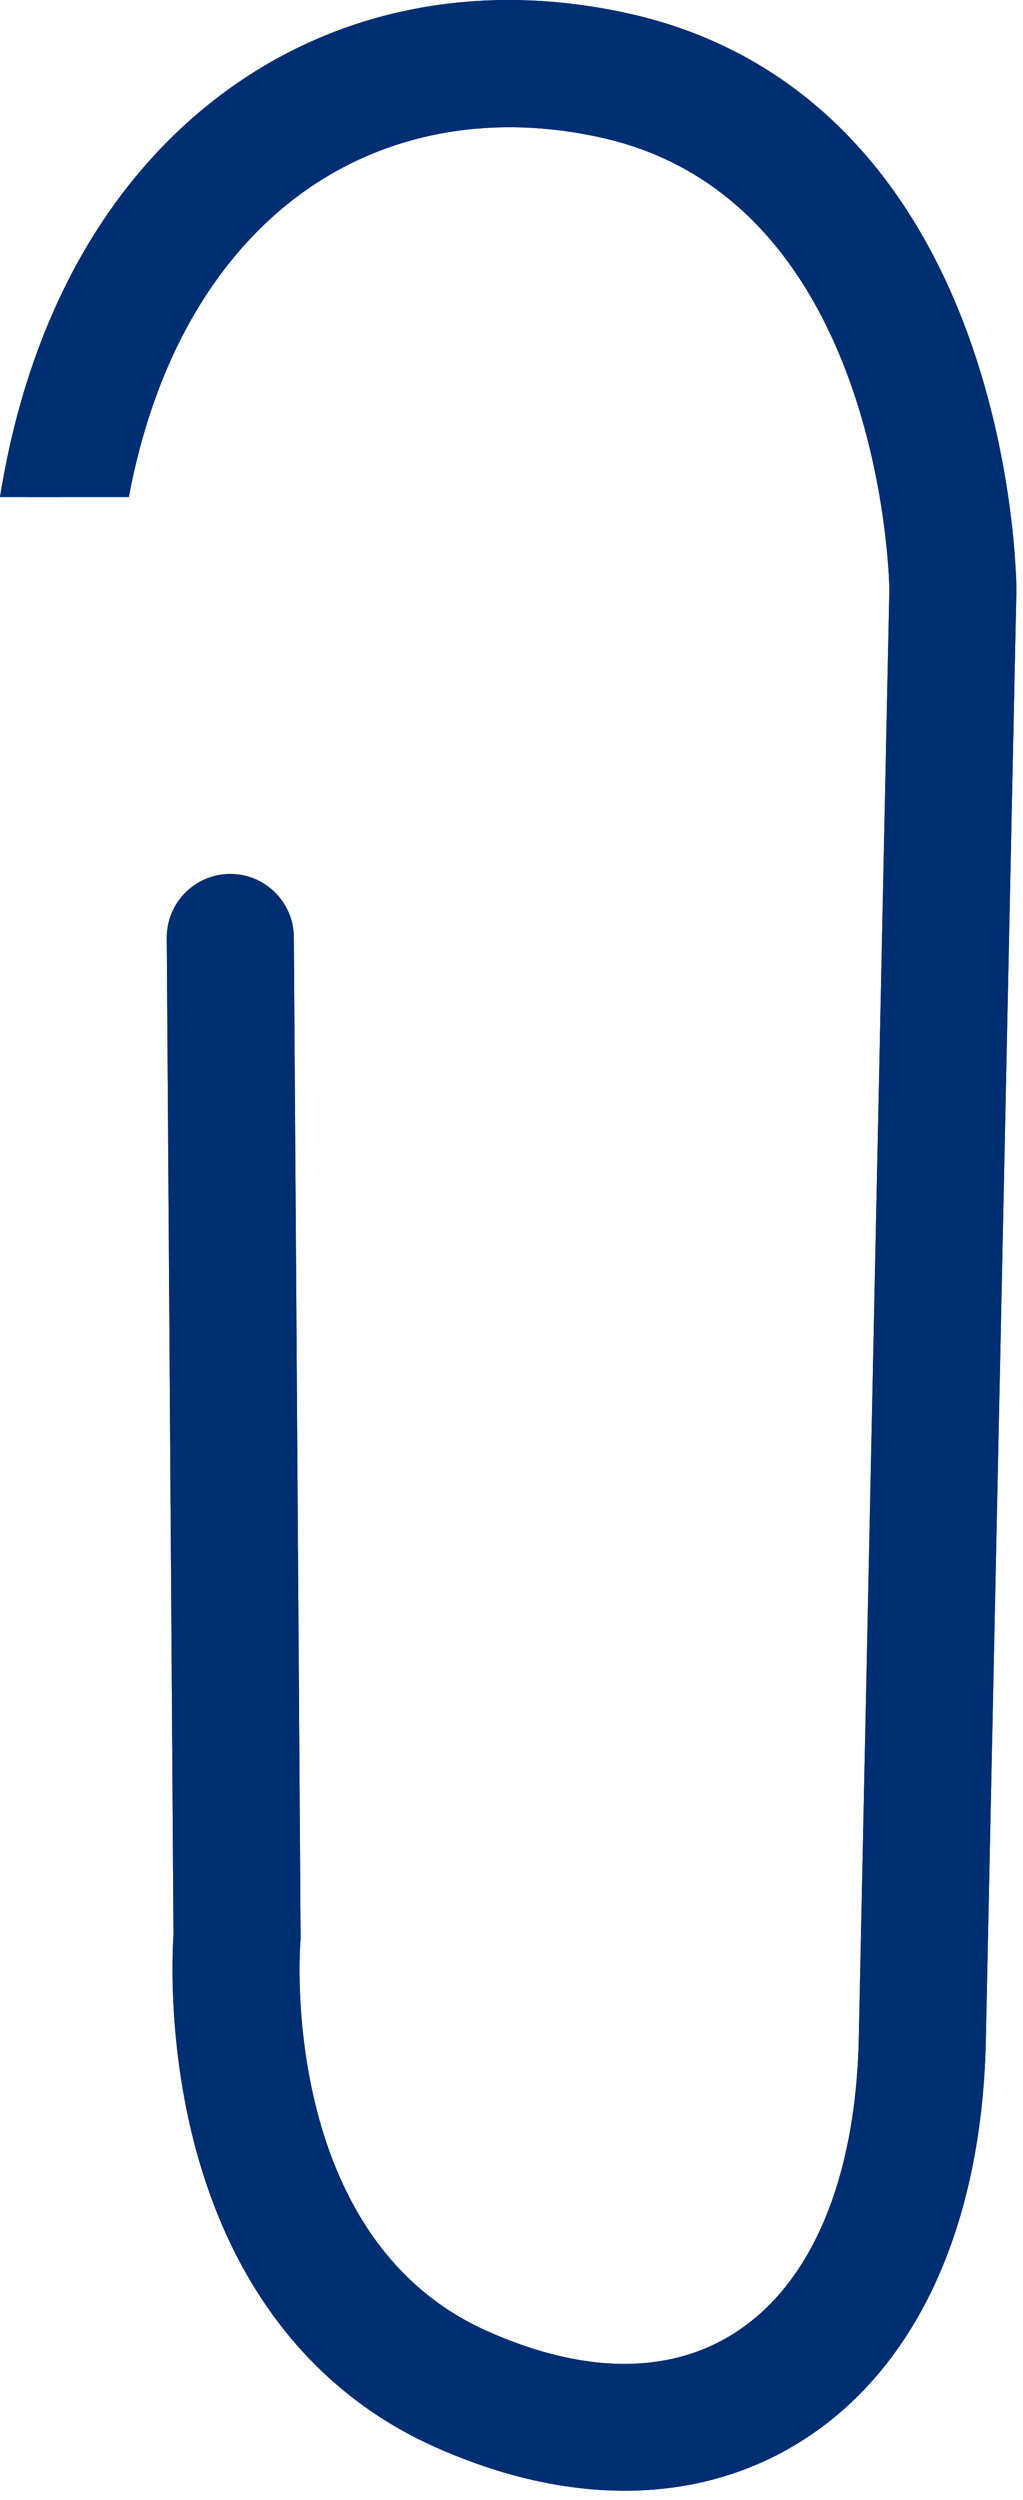
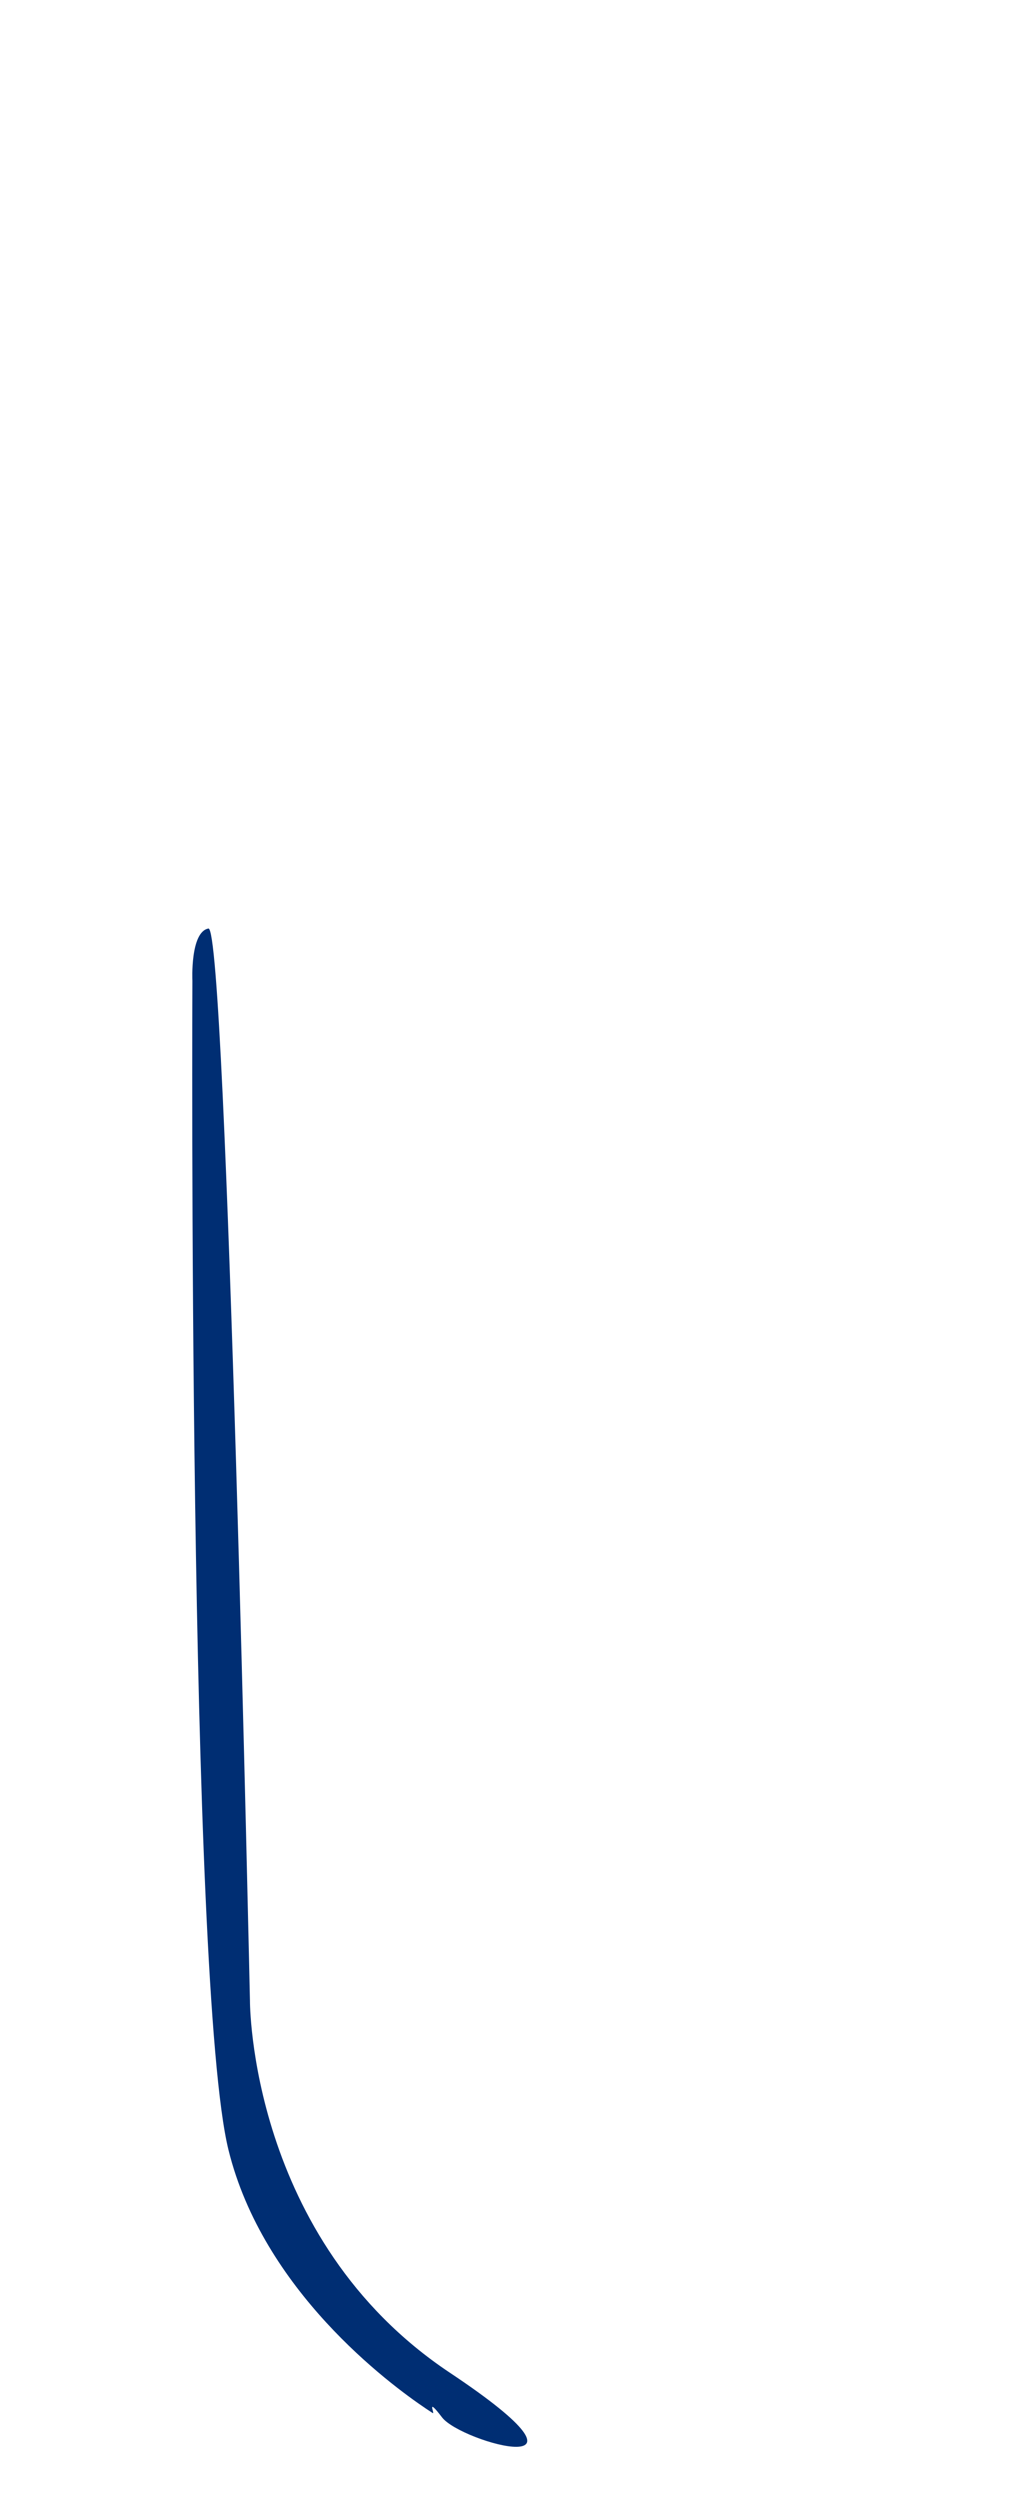
<svg xmlns="http://www.w3.org/2000/svg" width="79" height="193" viewBox="0 0 79 193" fill="none">
-   <path d="M9.949 38.373C11.764 28.704 15.884 20.948 22.031 15.898C28.67 10.443 37.37 8.579 46.528 10.648C67.856 15.461 68.655 44.115 68.68 45.487L66.315 157.571C66.04 168.393 62.603 176.429 56.639 180.177C51.57 183.363 44.967 183.278 37.529 179.93C21.44 172.684 23.175 150.22 23.195 149.994C23.208 149.843 23.214 149.692 23.213 149.541L22.692 72.349C22.673 69.639 20.461 67.457 17.752 67.475C15.042 67.494 12.861 69.705 12.878 72.415L13.397 149.412C13.305 150.797 13.002 157.35 14.852 164.874C17.674 176.353 24.121 184.653 33.498 188.876C43.919 193.57 53.989 193.43 61.859 188.484C70.696 182.93 75.762 172.032 76.124 157.798L78.49 45.612C78.491 45.569 78.491 45.526 78.491 45.483C78.489 45.104 78.402 36.081 74.893 26.225C70.628 14.244 63.146 6.084 53.109 2.38C51.686 1.855 50.213 1.42 48.688 1.075C36.511 -1.676 24.831 0.895 15.799 8.315C7.448 15.176 2.04 25.591 0 38.373H9.949Z" fill="#002E73" />
-   <path d="M9.949 38.373C11.764 28.704 15.884 20.948 22.031 15.898C28.67 10.443 37.37 8.579 46.528 10.648C67.856 15.461 68.655 44.115 68.68 45.487L66.315 157.571C66.04 168.393 62.603 176.429 56.639 180.177C51.57 183.363 44.967 183.278 37.529 179.93C21.44 172.684 23.175 150.22 23.195 149.994C23.208 149.843 23.214 149.692 23.213 149.541L22.692 72.349C22.673 69.639 20.461 67.457 17.752 67.475C15.042 67.494 12.861 69.705 12.878 72.415L13.397 149.412C13.305 150.797 13.002 157.35 14.852 164.874C17.674 176.353 24.121 184.653 33.498 188.876C43.919 193.57 53.989 193.43 61.859 188.484C70.696 182.93 75.762 172.032 76.124 157.798L78.49 45.612C78.491 45.569 78.491 45.526 78.491 45.483C78.489 45.104 78.402 36.081 74.893 26.225C70.628 14.244 63.146 6.084 53.109 2.38C51.686 1.855 50.213 1.42 48.688 1.075C36.511 -1.676 24.831 0.895 15.799 8.315C7.448 15.176 2.04 25.591 0 38.373H9.949Z" fill="#002E73" />
-   <path d="M4.498 38.373C5.731 28.961 8.78 19.062 8.78 19.062C4.999 24.285 3.094 32.166 2.138 38.373H4.498Z" fill="#002E73" />
  <path d="M34.135 186.633C32.846 184.943 33.637 186.443 33.409 186.297C33.278 186.213 33.113 186.106 32.918 185.974C29.999 184.013 20.313 176.811 17.645 165.989C14.492 153.197 14.858 75.714 14.858 75.714C14.858 75.714 14.677 71.95 16.095 71.687C17.513 71.424 19.302 154.462 19.302 154.462C19.302 154.462 19.228 172.849 34.735 183.183C47.788 191.882 35.633 188.597 34.135 186.633Z" fill="#002E73" />
-   <path d="M65.79 172.916C65.786 172.91 65.782 172.903 65.778 172.896C67.307 166.346 67.445 159.38 67.445 159.38C67.445 159.38 73.905 49.477 67.751 29.996C61.597 10.515 45.332 8.032 41.532 7.309C37.731 6.586 41.247 4.627 41.247 4.627C54.072 1.879 65.007 15.03 65.007 15.03C75.425 28.744 74.794 49.256 74.794 49.256C74.794 49.256 71.618 160.445 70.177 169.496C69.893 171.28 69.3 172.915 68.536 174.395C67.39 174.856 66.367 173.784 65.79 172.916Z" fill="#002E73" />
</svg>